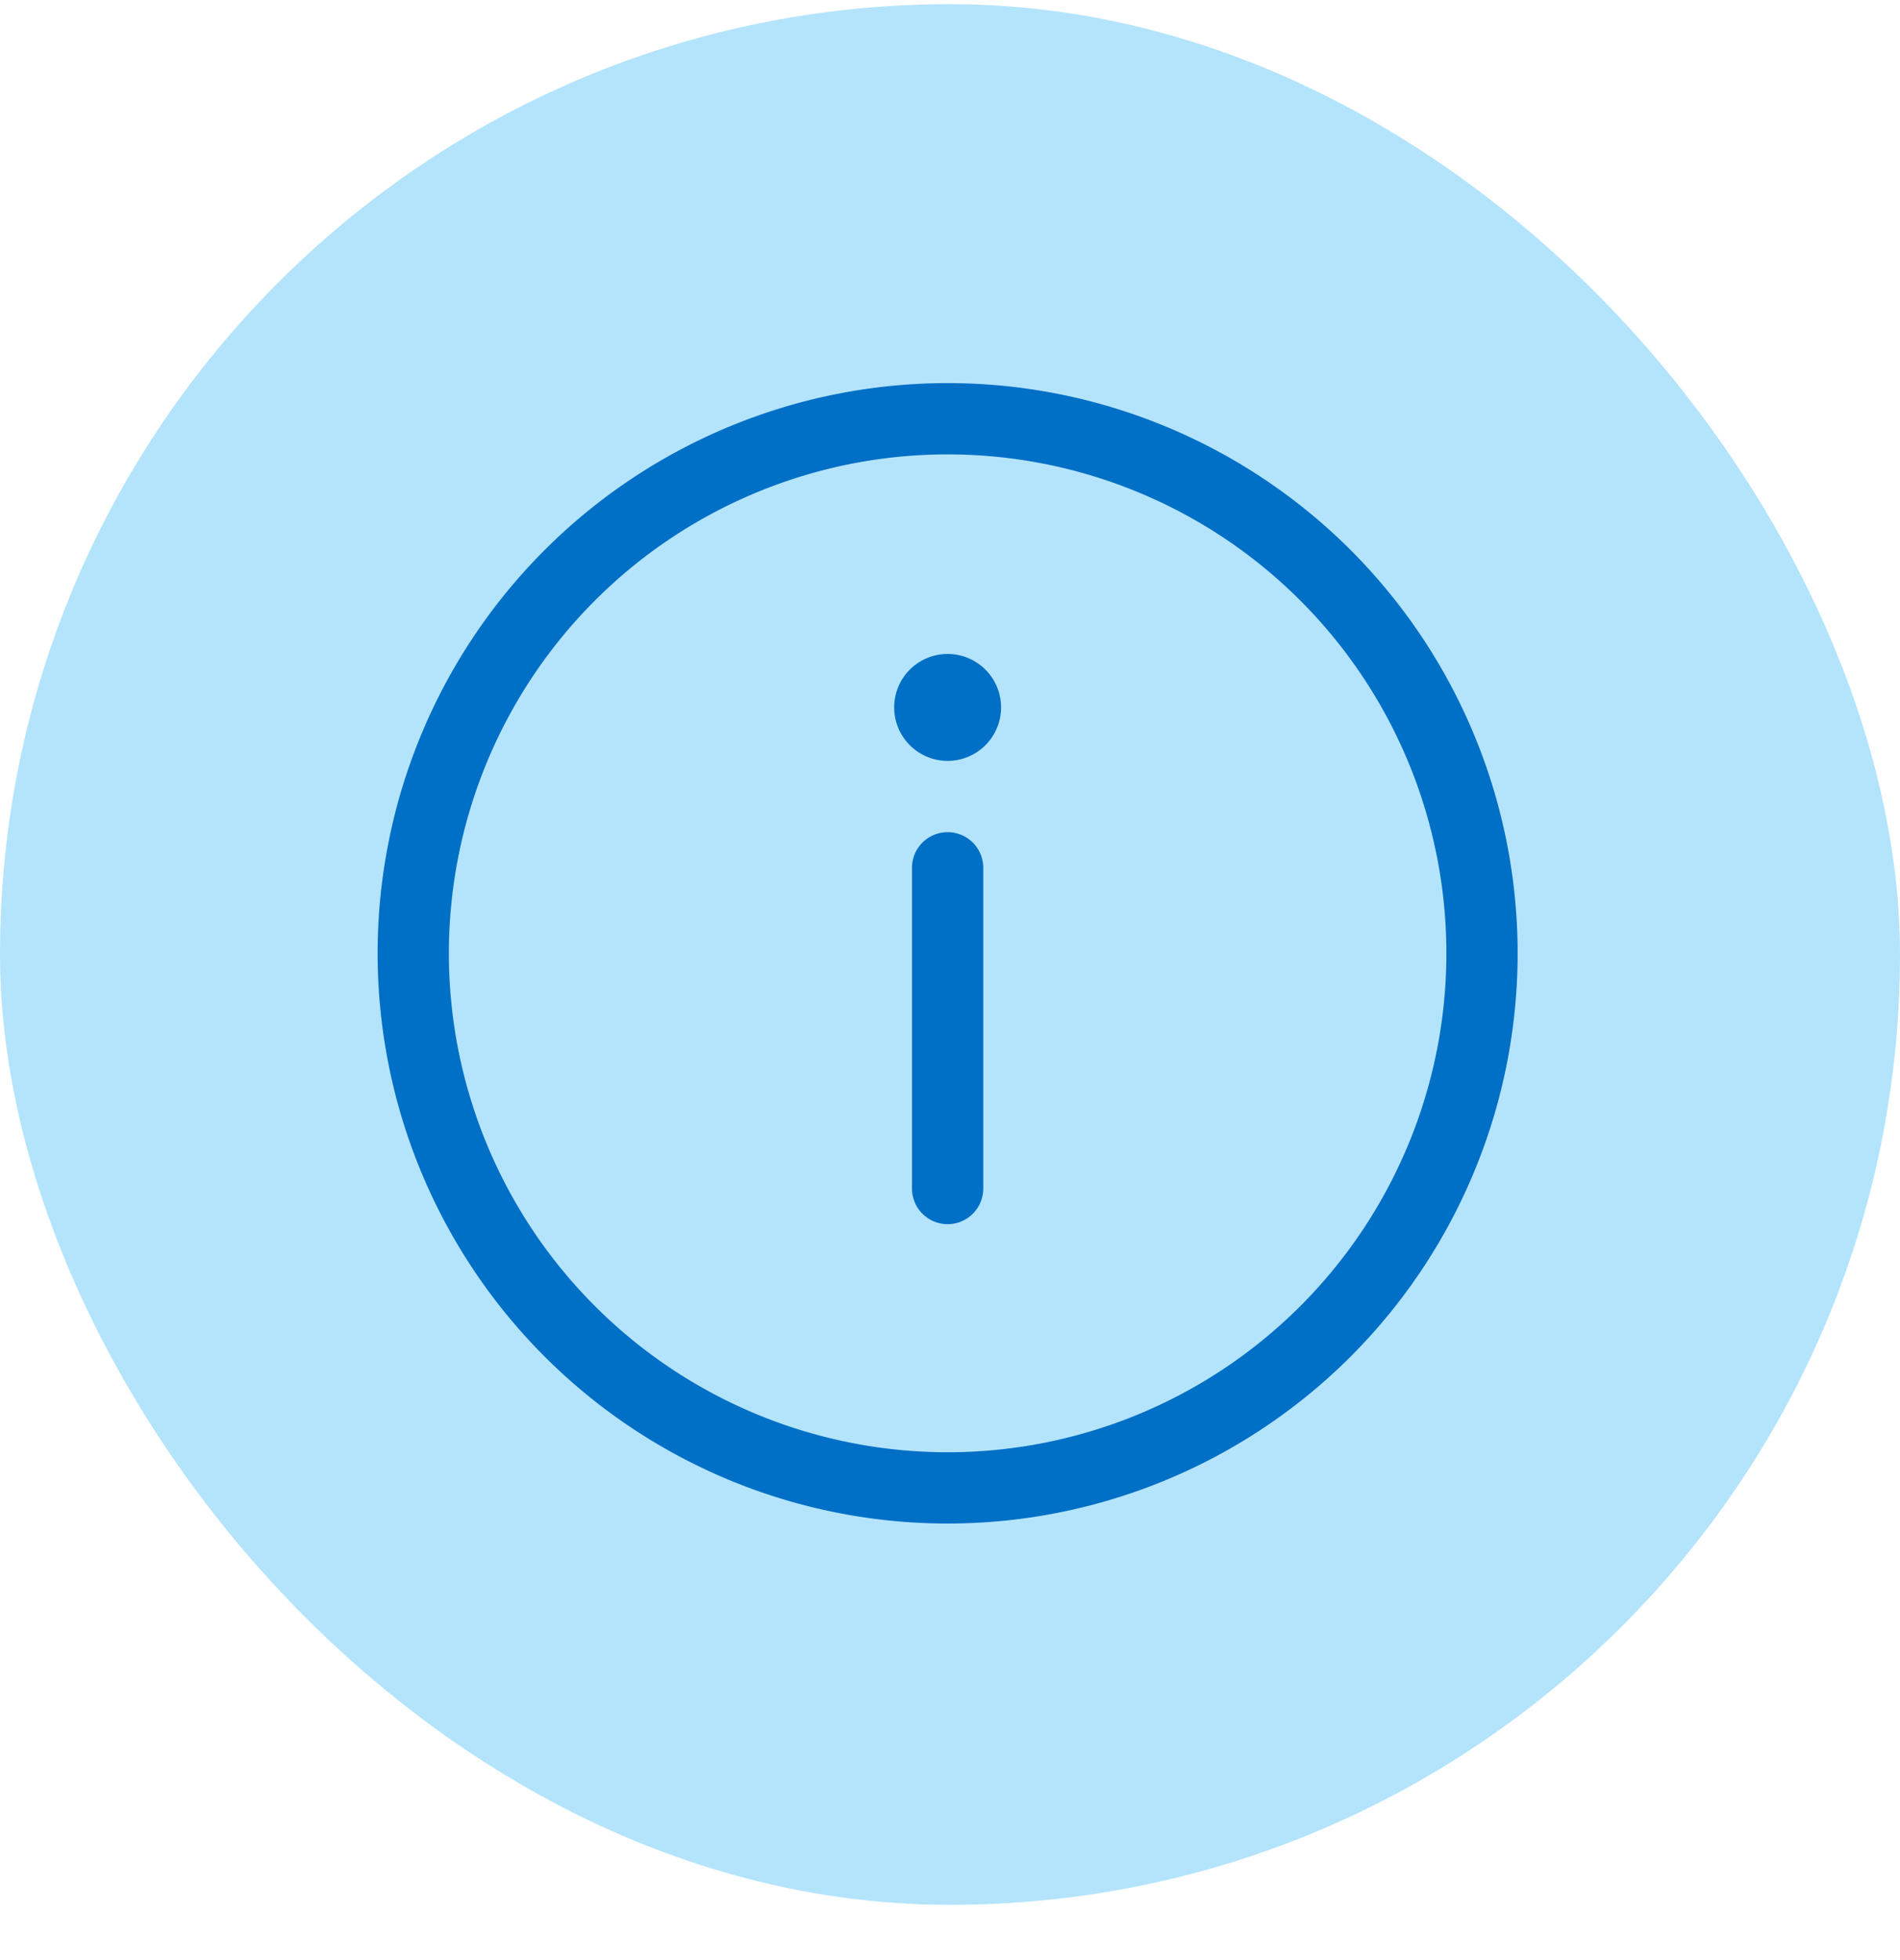
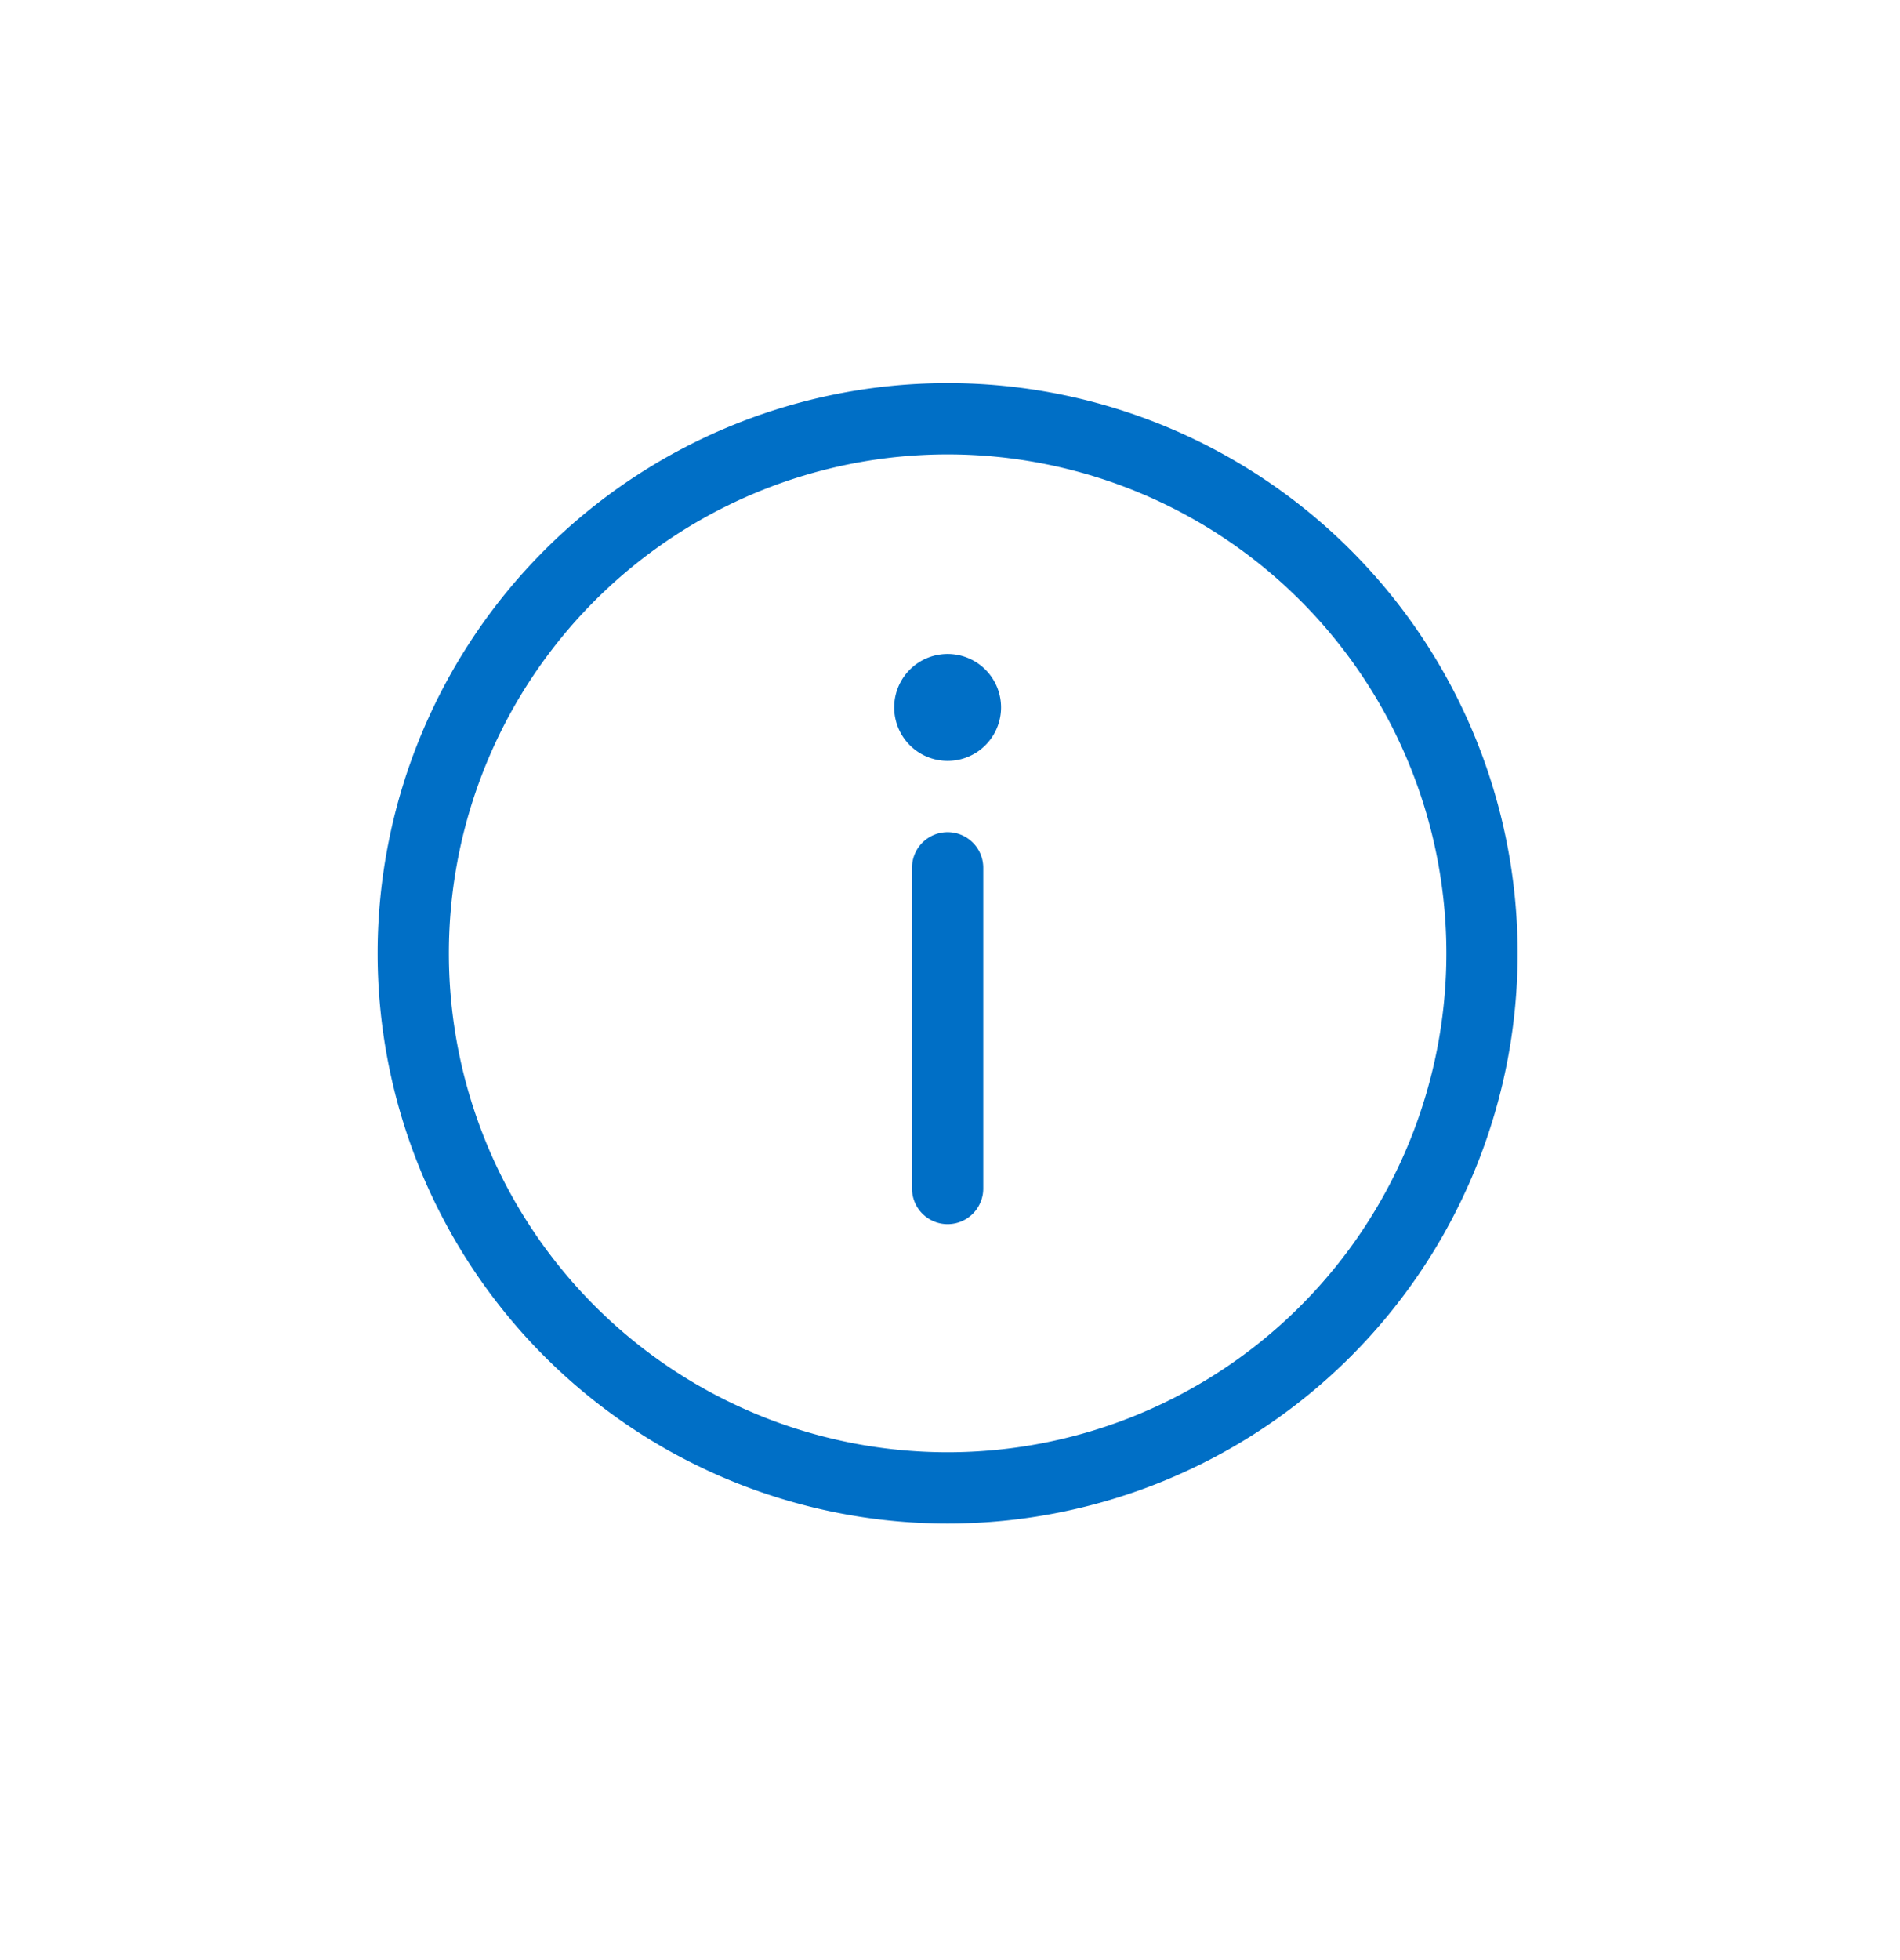
<svg xmlns="http://www.w3.org/2000/svg" width="32" height="33" fill="none">
-   <rect width="32" height="32" y=".07" fill="#B4E4FC" rx="16" />
  <path fill="#006FC6" fill-rule="evenodd" d="M24.36 16.05a8.4 8.4 0 1 1-16.8 0 8.4 8.4 0 0 1 16.8 0m1.2 0a9.6 9.6 0 1 1-19.2 0 9.6 9.6 0 0 1 19.2 0m-10.5-4.14a.9.9 0 1 1 1.8 0 .9.9 0 0 1-1.8 0m.9 8.7a.6.6 0 0 1-.6-.6v-5.4a.6.6 0 1 1 1.2 0v5.4a.6.6 0 0 1-.6.6" clip-rule="evenodd" />
</svg>